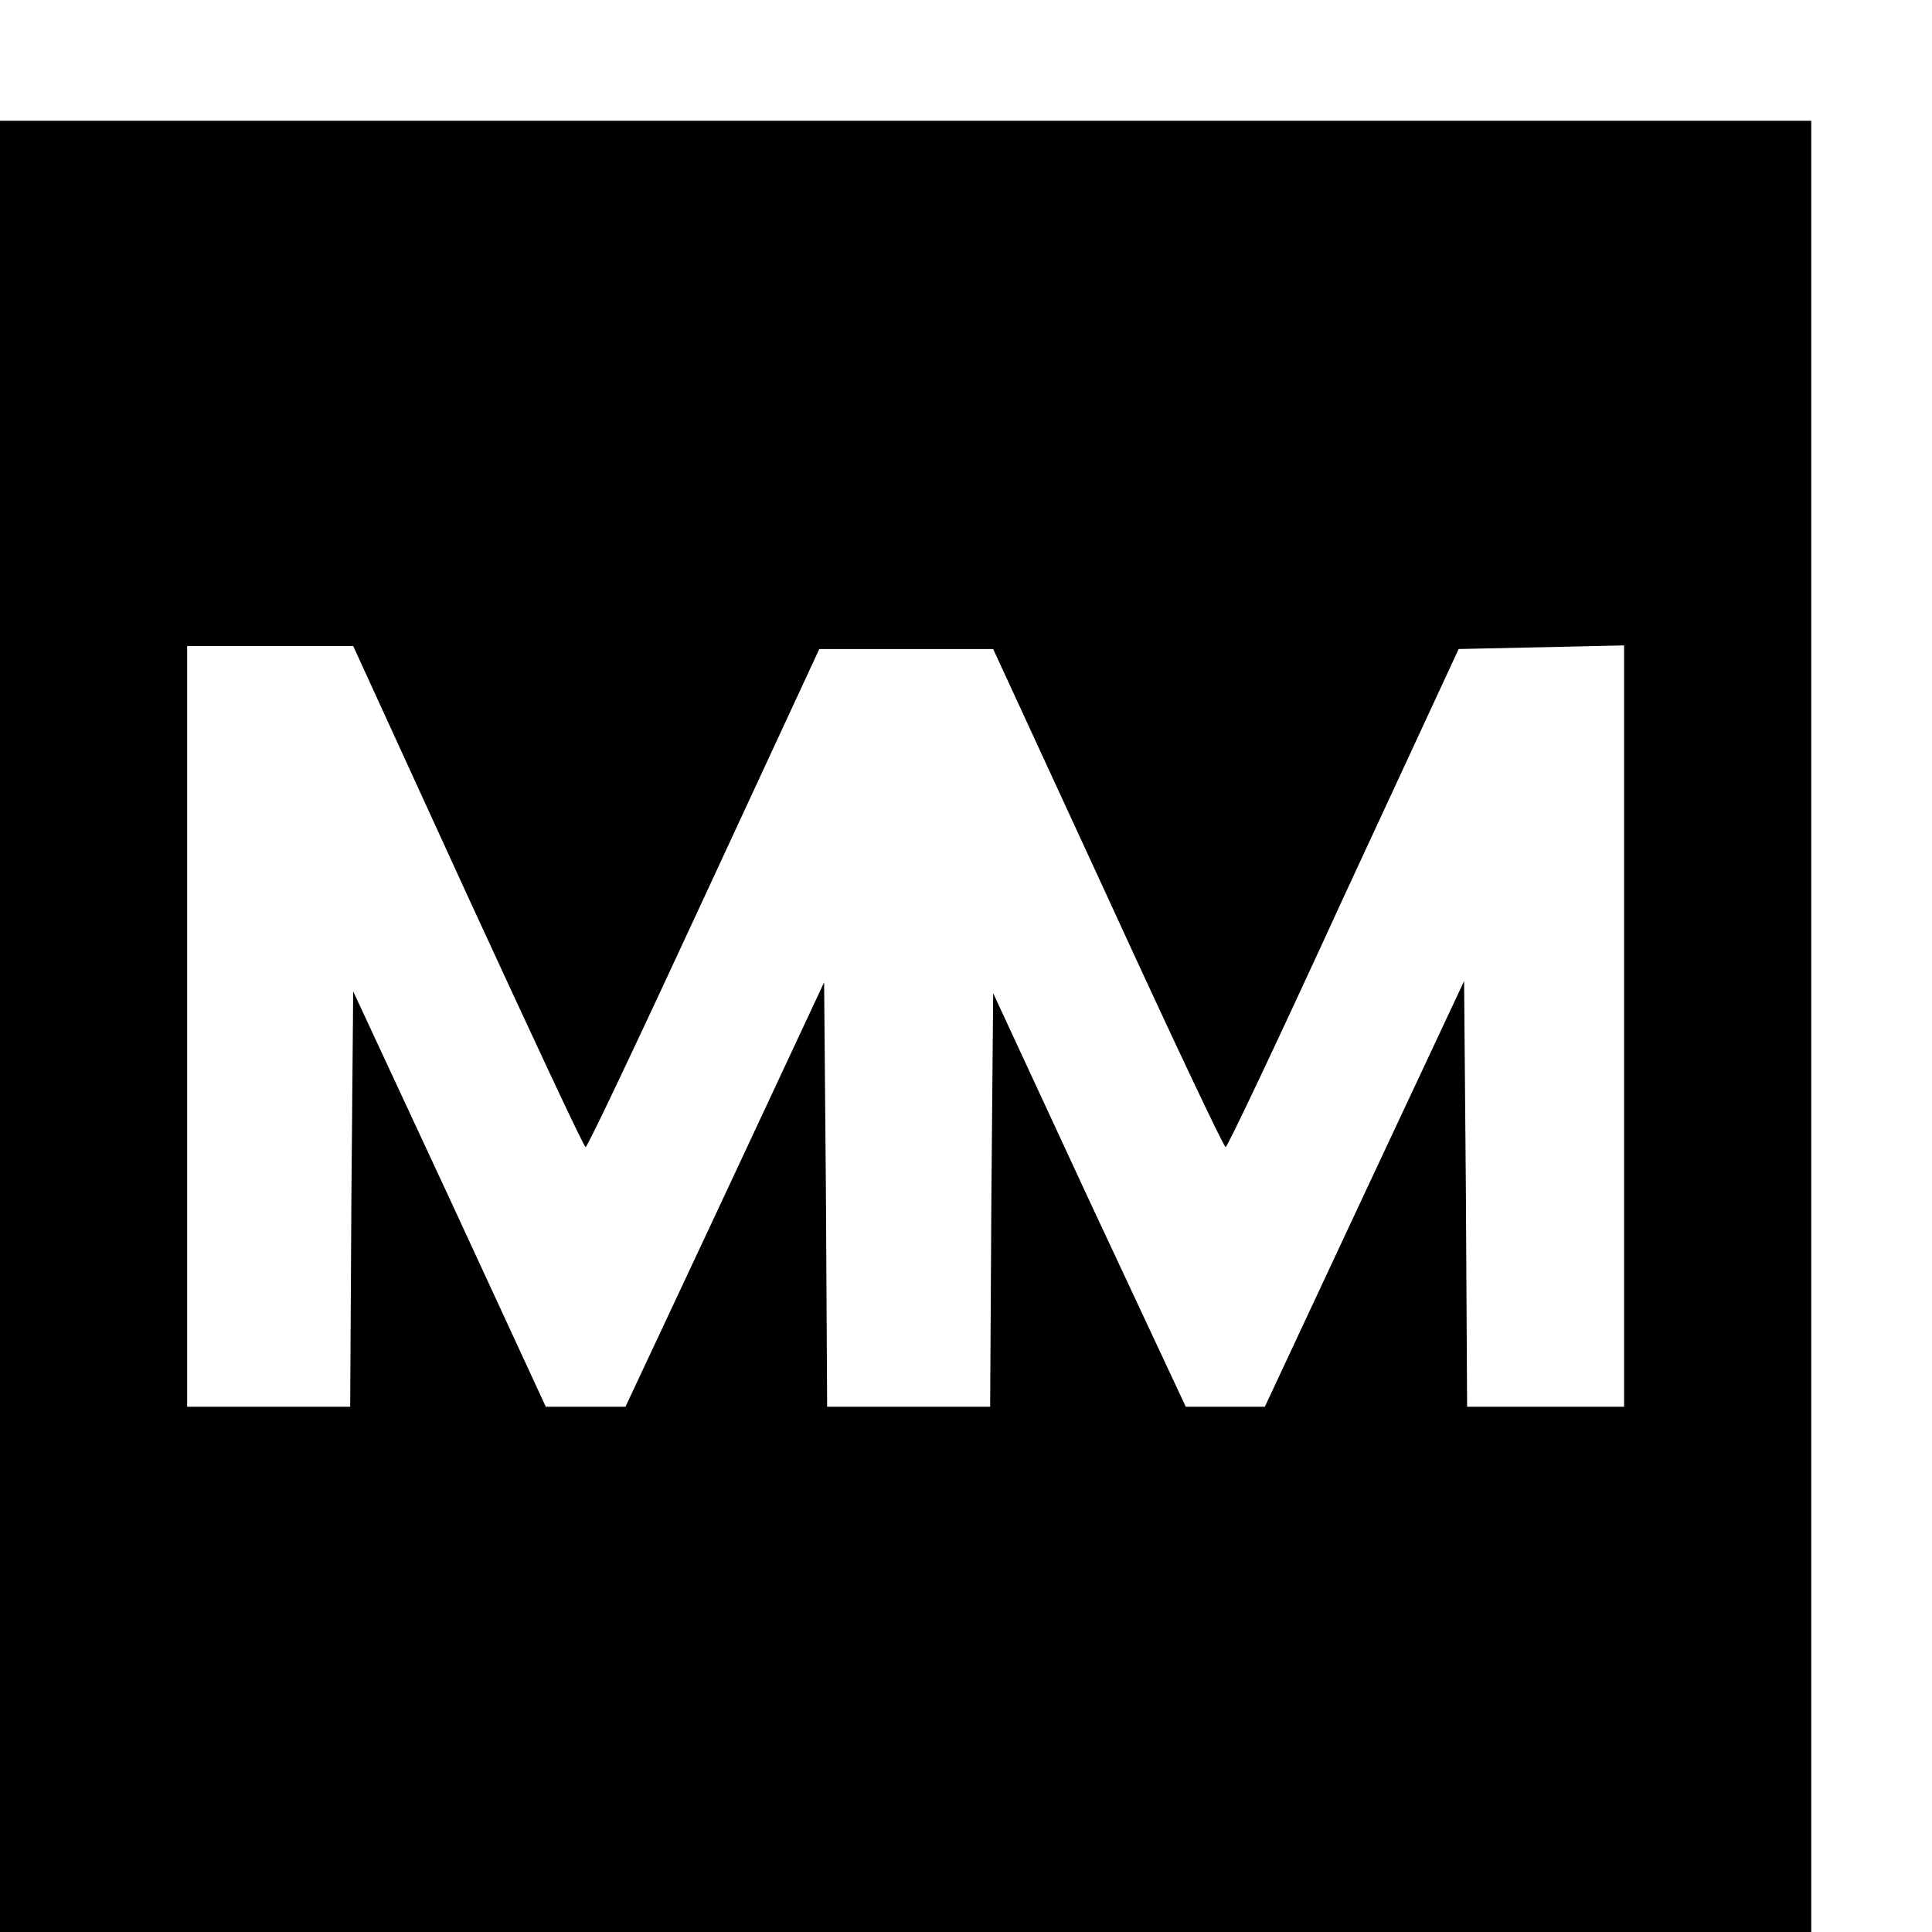
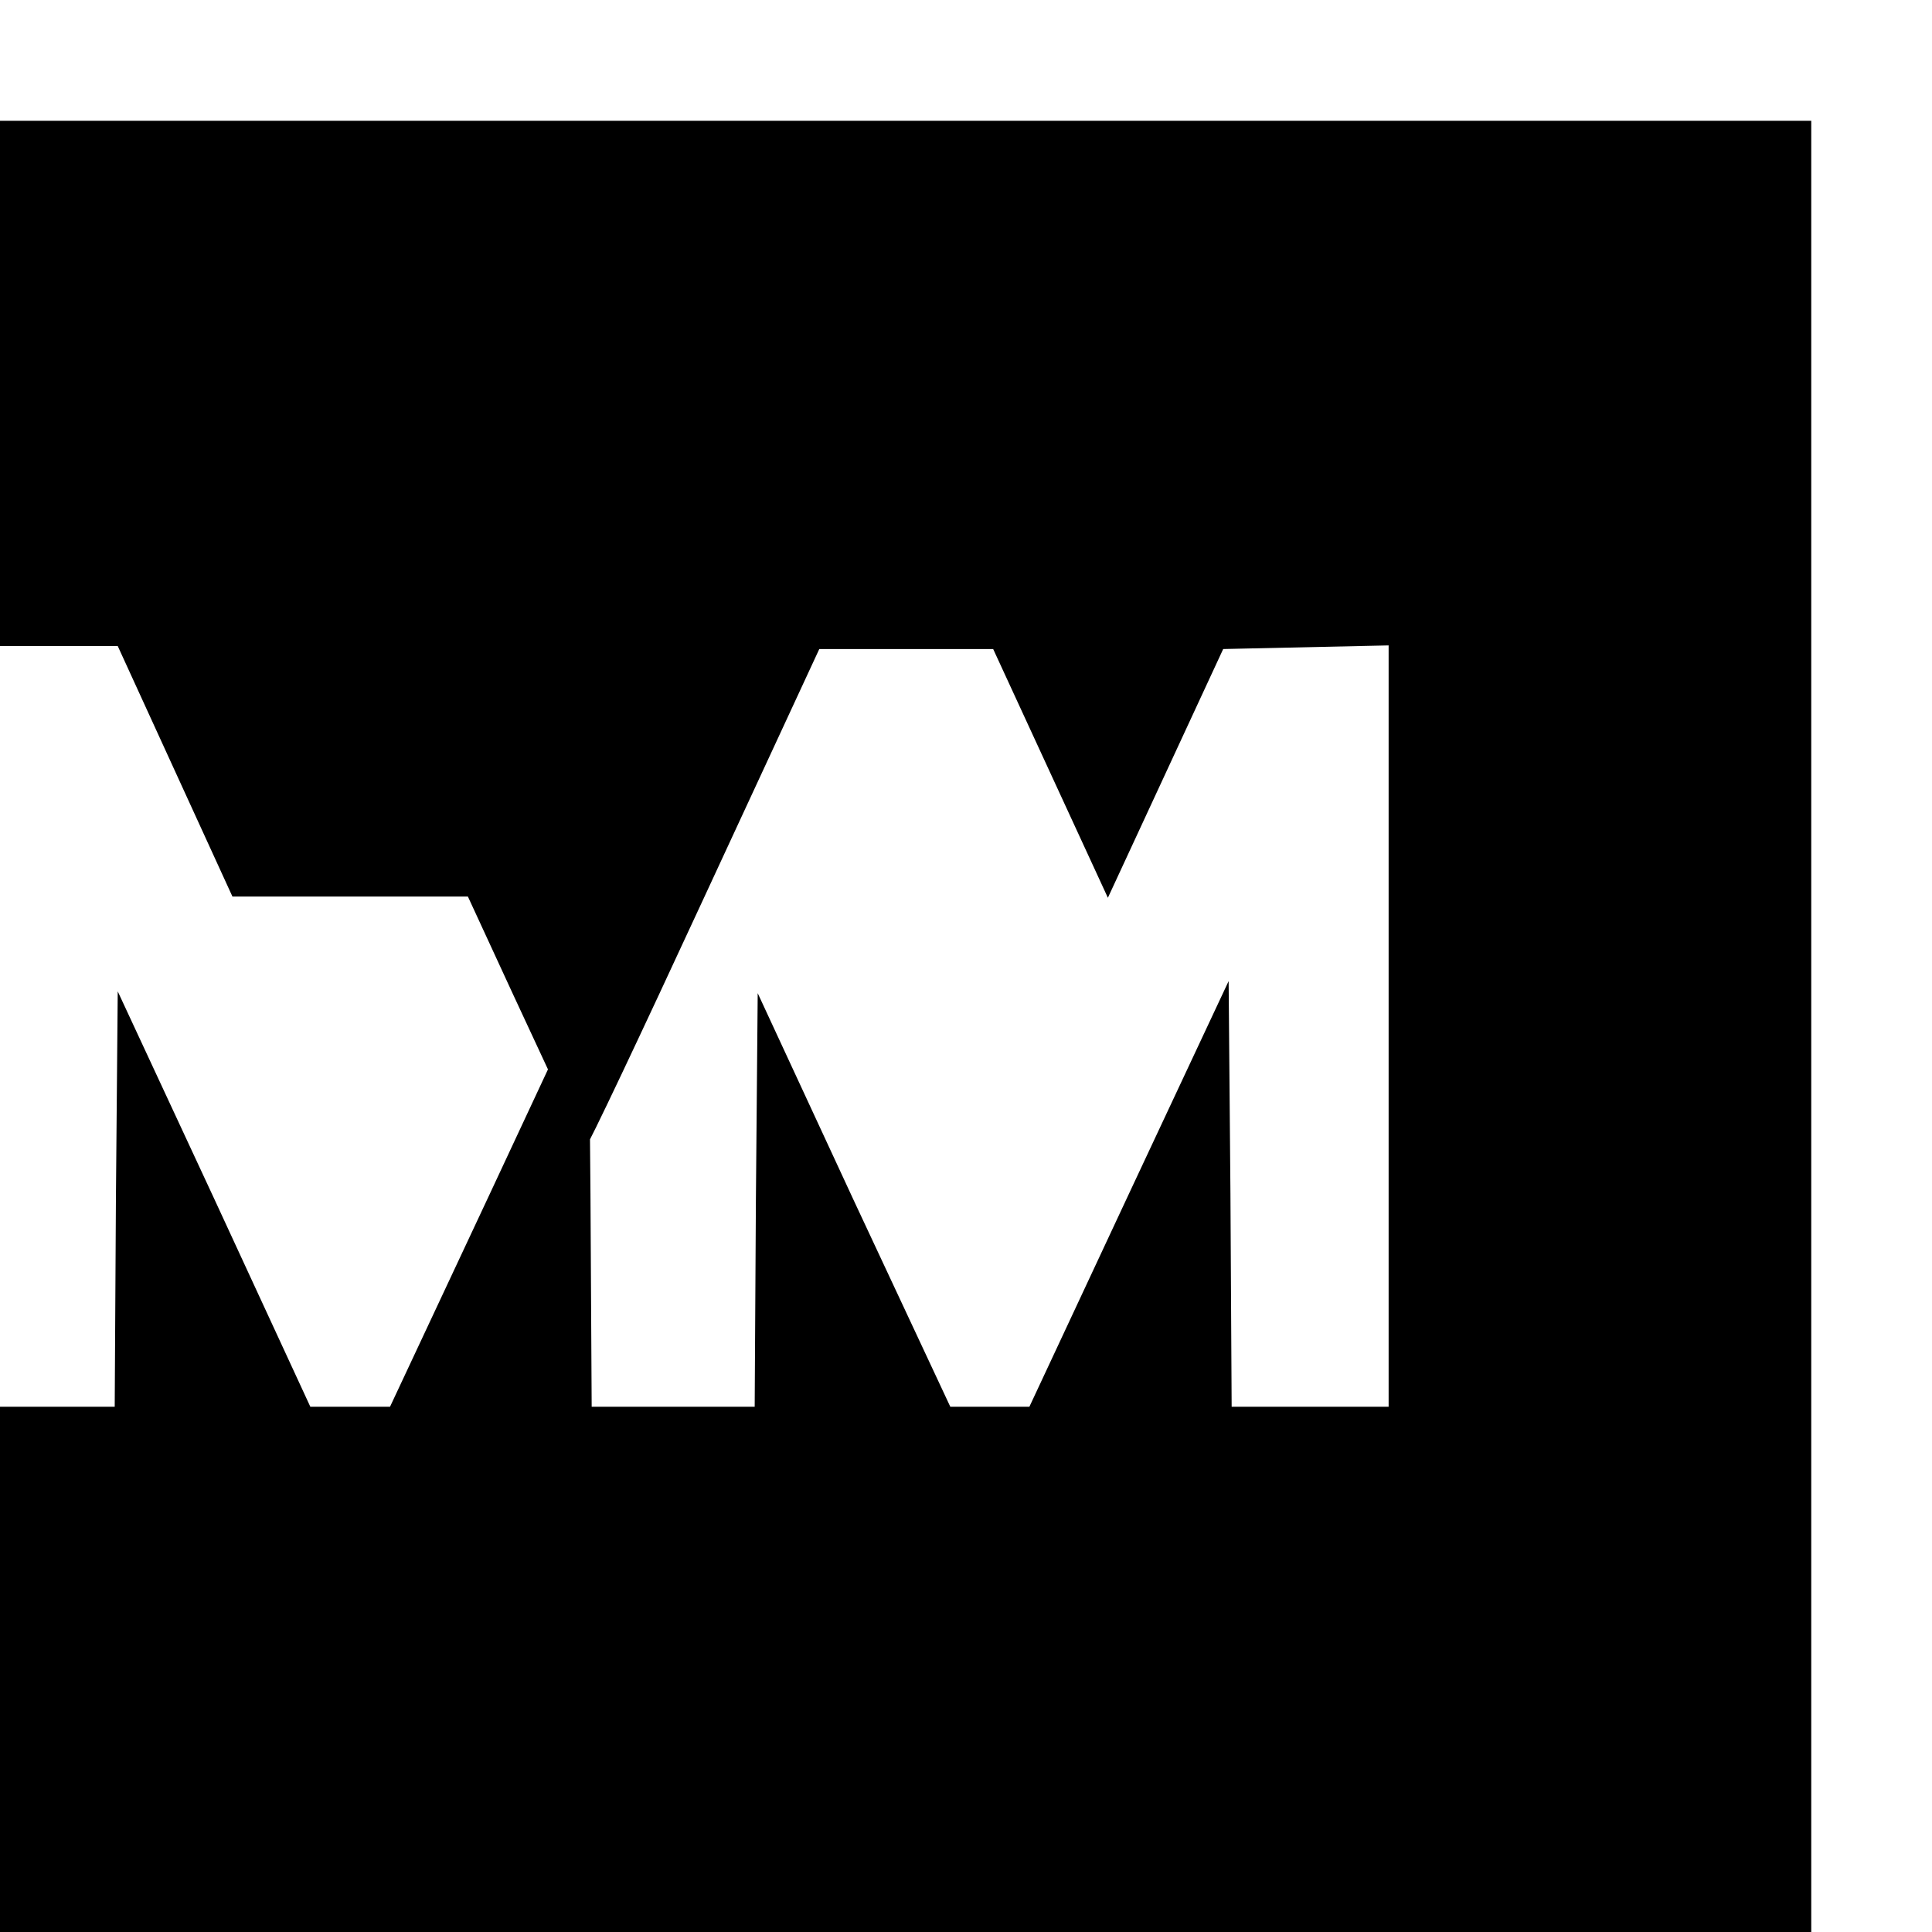
<svg xmlns="http://www.w3.org/2000/svg" version="1.0" width="16pt" height="16pt" viewBox="0 0 16 16" preserveAspectRatio="xMidYMid meet">
  <g transform="translate(0,16) scale(0.005,-0.005)" fill="#000000" stroke="none">
-     <path d="M0 1500 l0 -1500 1500 0 1500 0 0 1500 0 1500 -1500 0 -1500 0 0 -1500z m775 215 c105 -228 192 -415 195 -415 3 0 91 186 196 413 l191 412 144 0 144 0 190 -412 c104 -227 192 -413 195 -413 3 0 91 186 195 413 l191 412 137 3 137 3 0 -631 0 -630 -130 0 -130 0 -2 353 -3 352 -165 -352 -165 -353 -66 0 -65 0 -160 342 -159 343 -3 -343 -2 -342 -135 0 -135 0 -2 352 -3 351 -164 -351 -165 -352 -66 0 -66 0 -159 344 -160 344 -3 -344 -2 -344 -135 0 -135 0 0 630 0 630 138 0 137 0 190 -415z" />
+     <path d="M0 1500 l0 -1500 1500 0 1500 0 0 1500 0 1500 -1500 0 -1500 0 0 -1500z m775 215 c105 -228 192 -415 195 -415 3 0 91 186 196 413 l191 412 144 0 144 0 190 -412 l191 412 137 3 137 3 0 -631 0 -630 -130 0 -130 0 -2 353 -3 352 -165 -352 -165 -353 -66 0 -65 0 -160 342 -159 343 -3 -343 -2 -342 -135 0 -135 0 -2 352 -3 351 -164 -351 -165 -352 -66 0 -66 0 -159 344 -160 344 -3 -344 -2 -344 -135 0 -135 0 0 630 0 630 138 0 137 0 190 -415z" />
  </g>
</svg>